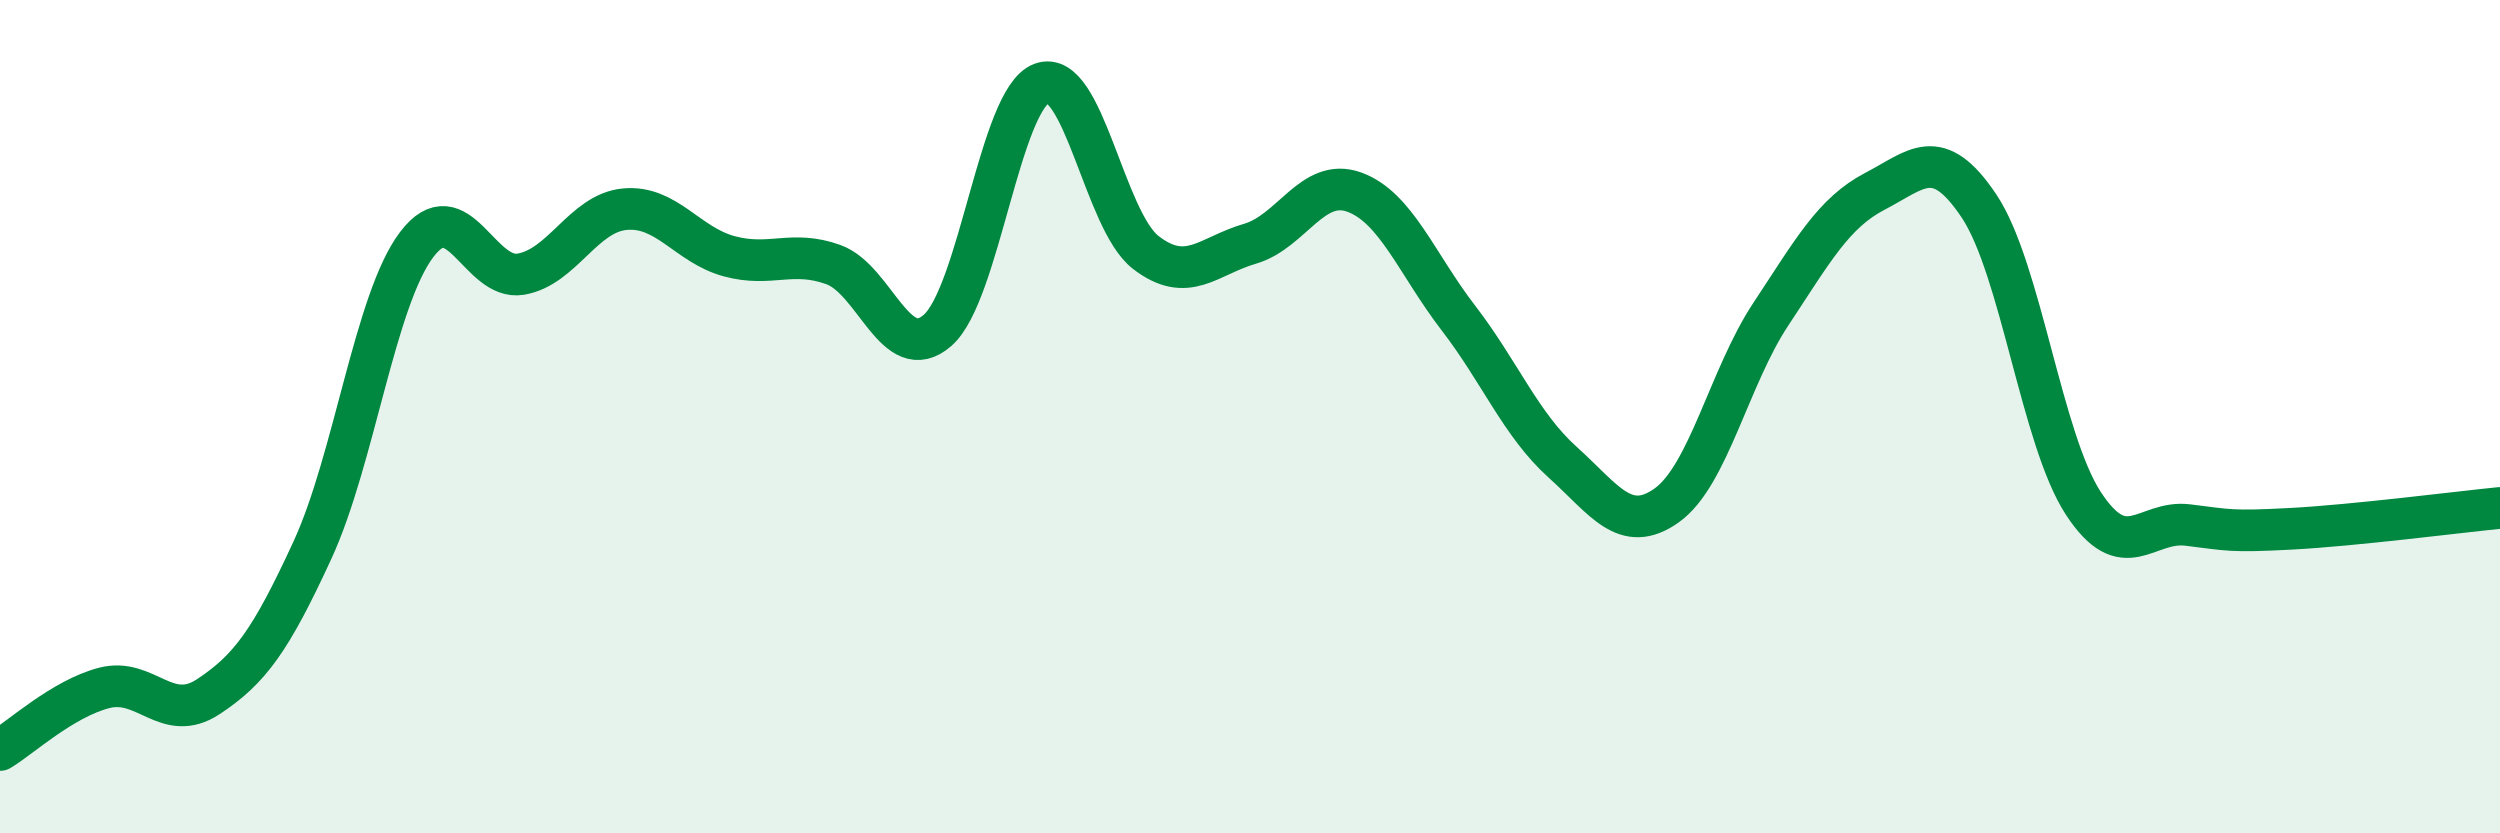
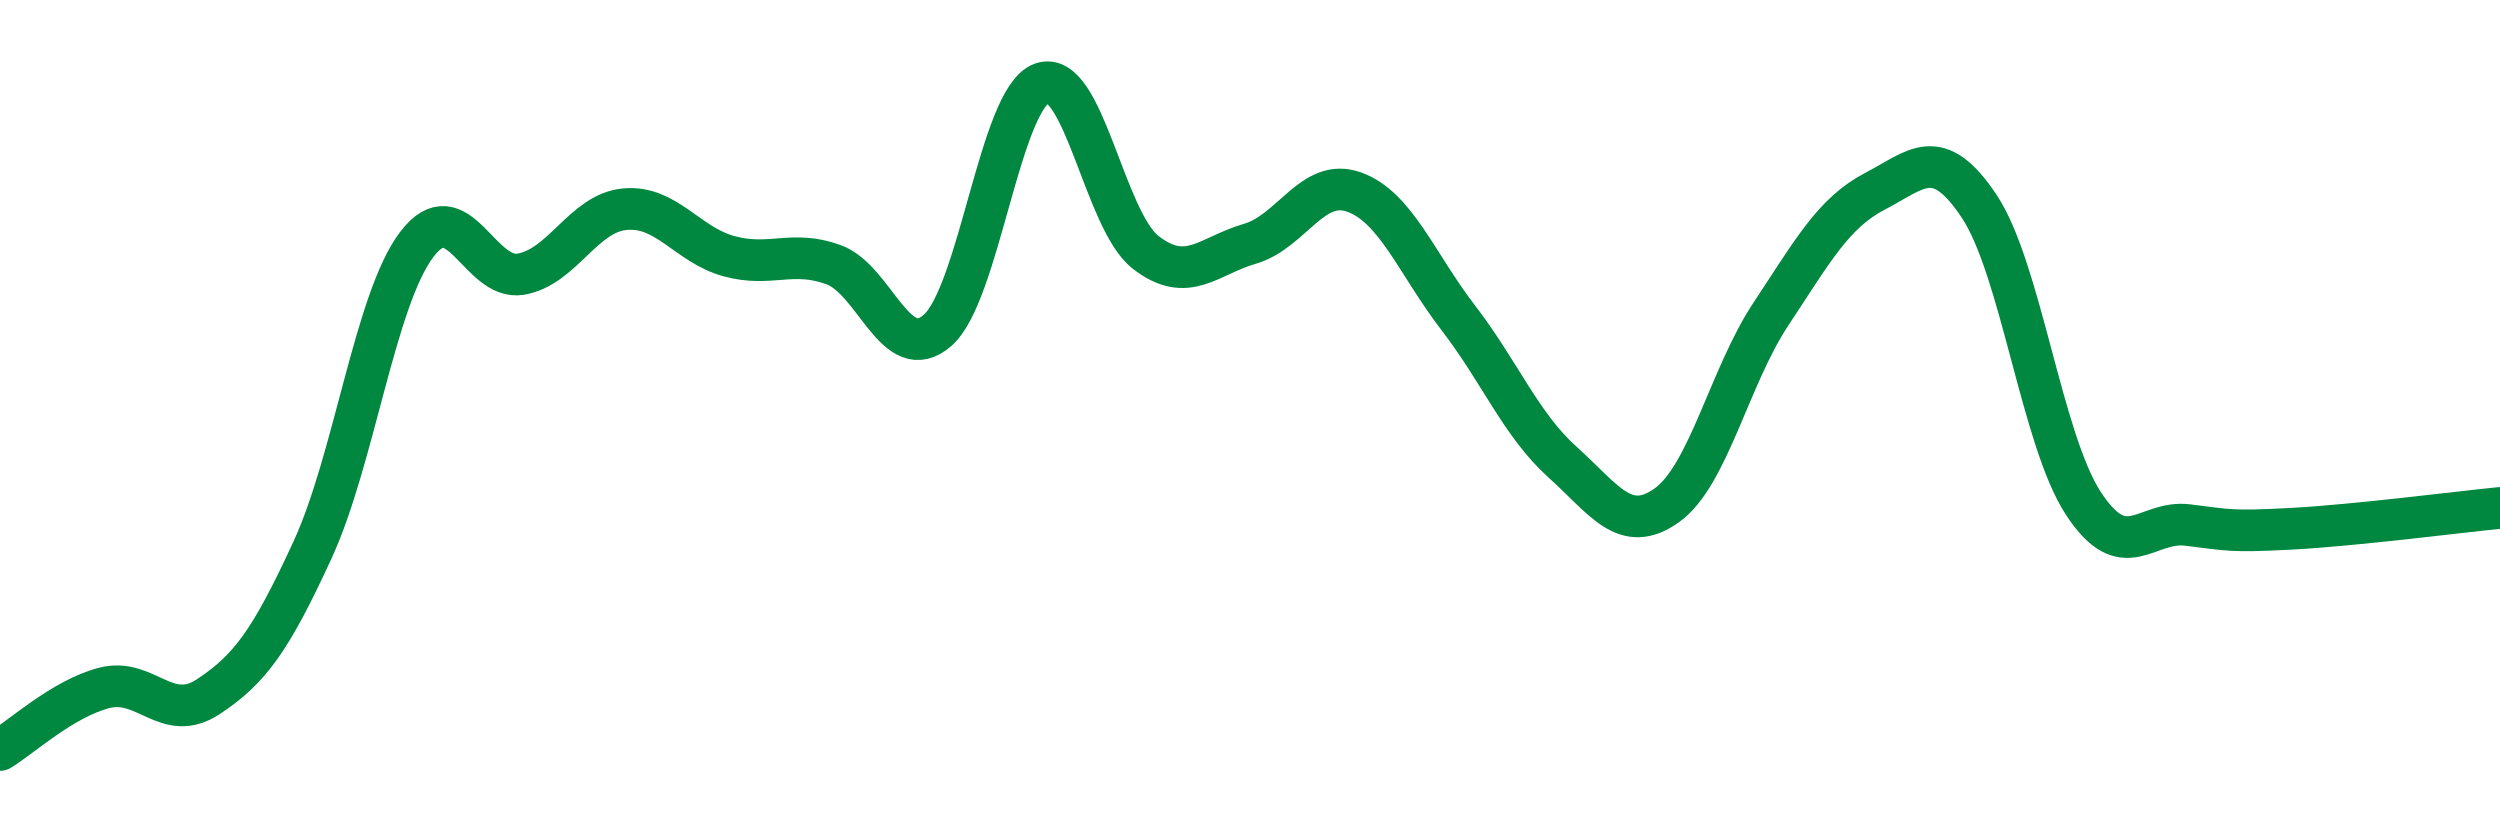
<svg xmlns="http://www.w3.org/2000/svg" width="60" height="20" viewBox="0 0 60 20">
-   <path d="M 0,18 C 0.5,17.7 1.5,16.77 2.5,16.51 C 3.5,16.25 4,17.38 5,16.72 C 6,16.06 6.5,15.37 7.5,13.2 C 8.5,11.03 9,7.19 10,5.87 C 11,4.55 11.5,6.75 12.5,6.58 C 13.5,6.41 14,5.11 15,5.02 C 16,4.93 16.5,5.88 17.5,6.15 C 18.5,6.42 19,5.99 20,6.35 C 21,6.71 21.5,8.8 22.5,7.93 C 23.5,7.06 24,2.37 25,2 C 26,1.63 26.5,5.29 27.5,6.06 C 28.5,6.83 29,6.14 30,5.85 C 31,5.56 31.5,4.25 32.5,4.61 C 33.5,4.97 34,6.33 35,7.63 C 36,8.93 36.5,10.19 37.5,11.09 C 38.5,11.99 39,12.84 40,12.13 C 41,11.42 41.5,9.05 42.5,7.54 C 43.5,6.03 44,5.11 45,4.59 C 46,4.07 46.5,3.45 47.5,4.95 C 48.5,6.45 49,10.55 50,12.08 C 51,13.61 51.5,12.48 52.5,12.6 C 53.5,12.72 53.5,12.77 55,12.69 C 56.5,12.61 59,12.29 60,12.19L60 20L0 20Z" fill="#008740" opacity="0.1" stroke-linecap="round" stroke-linejoin="round" />
  <path d="M 0,18 C 0.5,17.7 1.5,16.77 2.5,16.51 C 3.5,16.25 4,17.38 5,16.72 C 6,16.06 6.5,15.37 7.5,13.2 C 8.5,11.03 9,7.19 10,5.87 C 11,4.55 11.5,6.75 12.5,6.58 C 13.5,6.41 14,5.11 15,5.02 C 16,4.93 16.5,5.88 17.5,6.15 C 18.5,6.42 19,5.99 20,6.35 C 21,6.71 21.5,8.8 22.5,7.93 C 23.5,7.06 24,2.37 25,2 C 26,1.63 26.5,5.29 27.5,6.06 C 28.5,6.83 29,6.14 30,5.85 C 31,5.56 31.5,4.25 32.5,4.61 C 33.5,4.97 34,6.33 35,7.63 C 36,8.93 36.5,10.19 37.5,11.09 C 38.5,11.99 39,12.84 40,12.13 C 41,11.42 41.5,9.05 42.5,7.54 C 43.5,6.03 44,5.11 45,4.59 C 46,4.07 46.5,3.45 47.5,4.95 C 48.5,6.45 49,10.55 50,12.08 C 51,13.61 51.5,12.48 52.5,12.6 C 53.5,12.72 53.5,12.77 55,12.69 C 56.5,12.61 59,12.29 60,12.19" stroke="#008740" stroke-width="1" fill="none" stroke-linecap="round" stroke-linejoin="round" />
</svg>